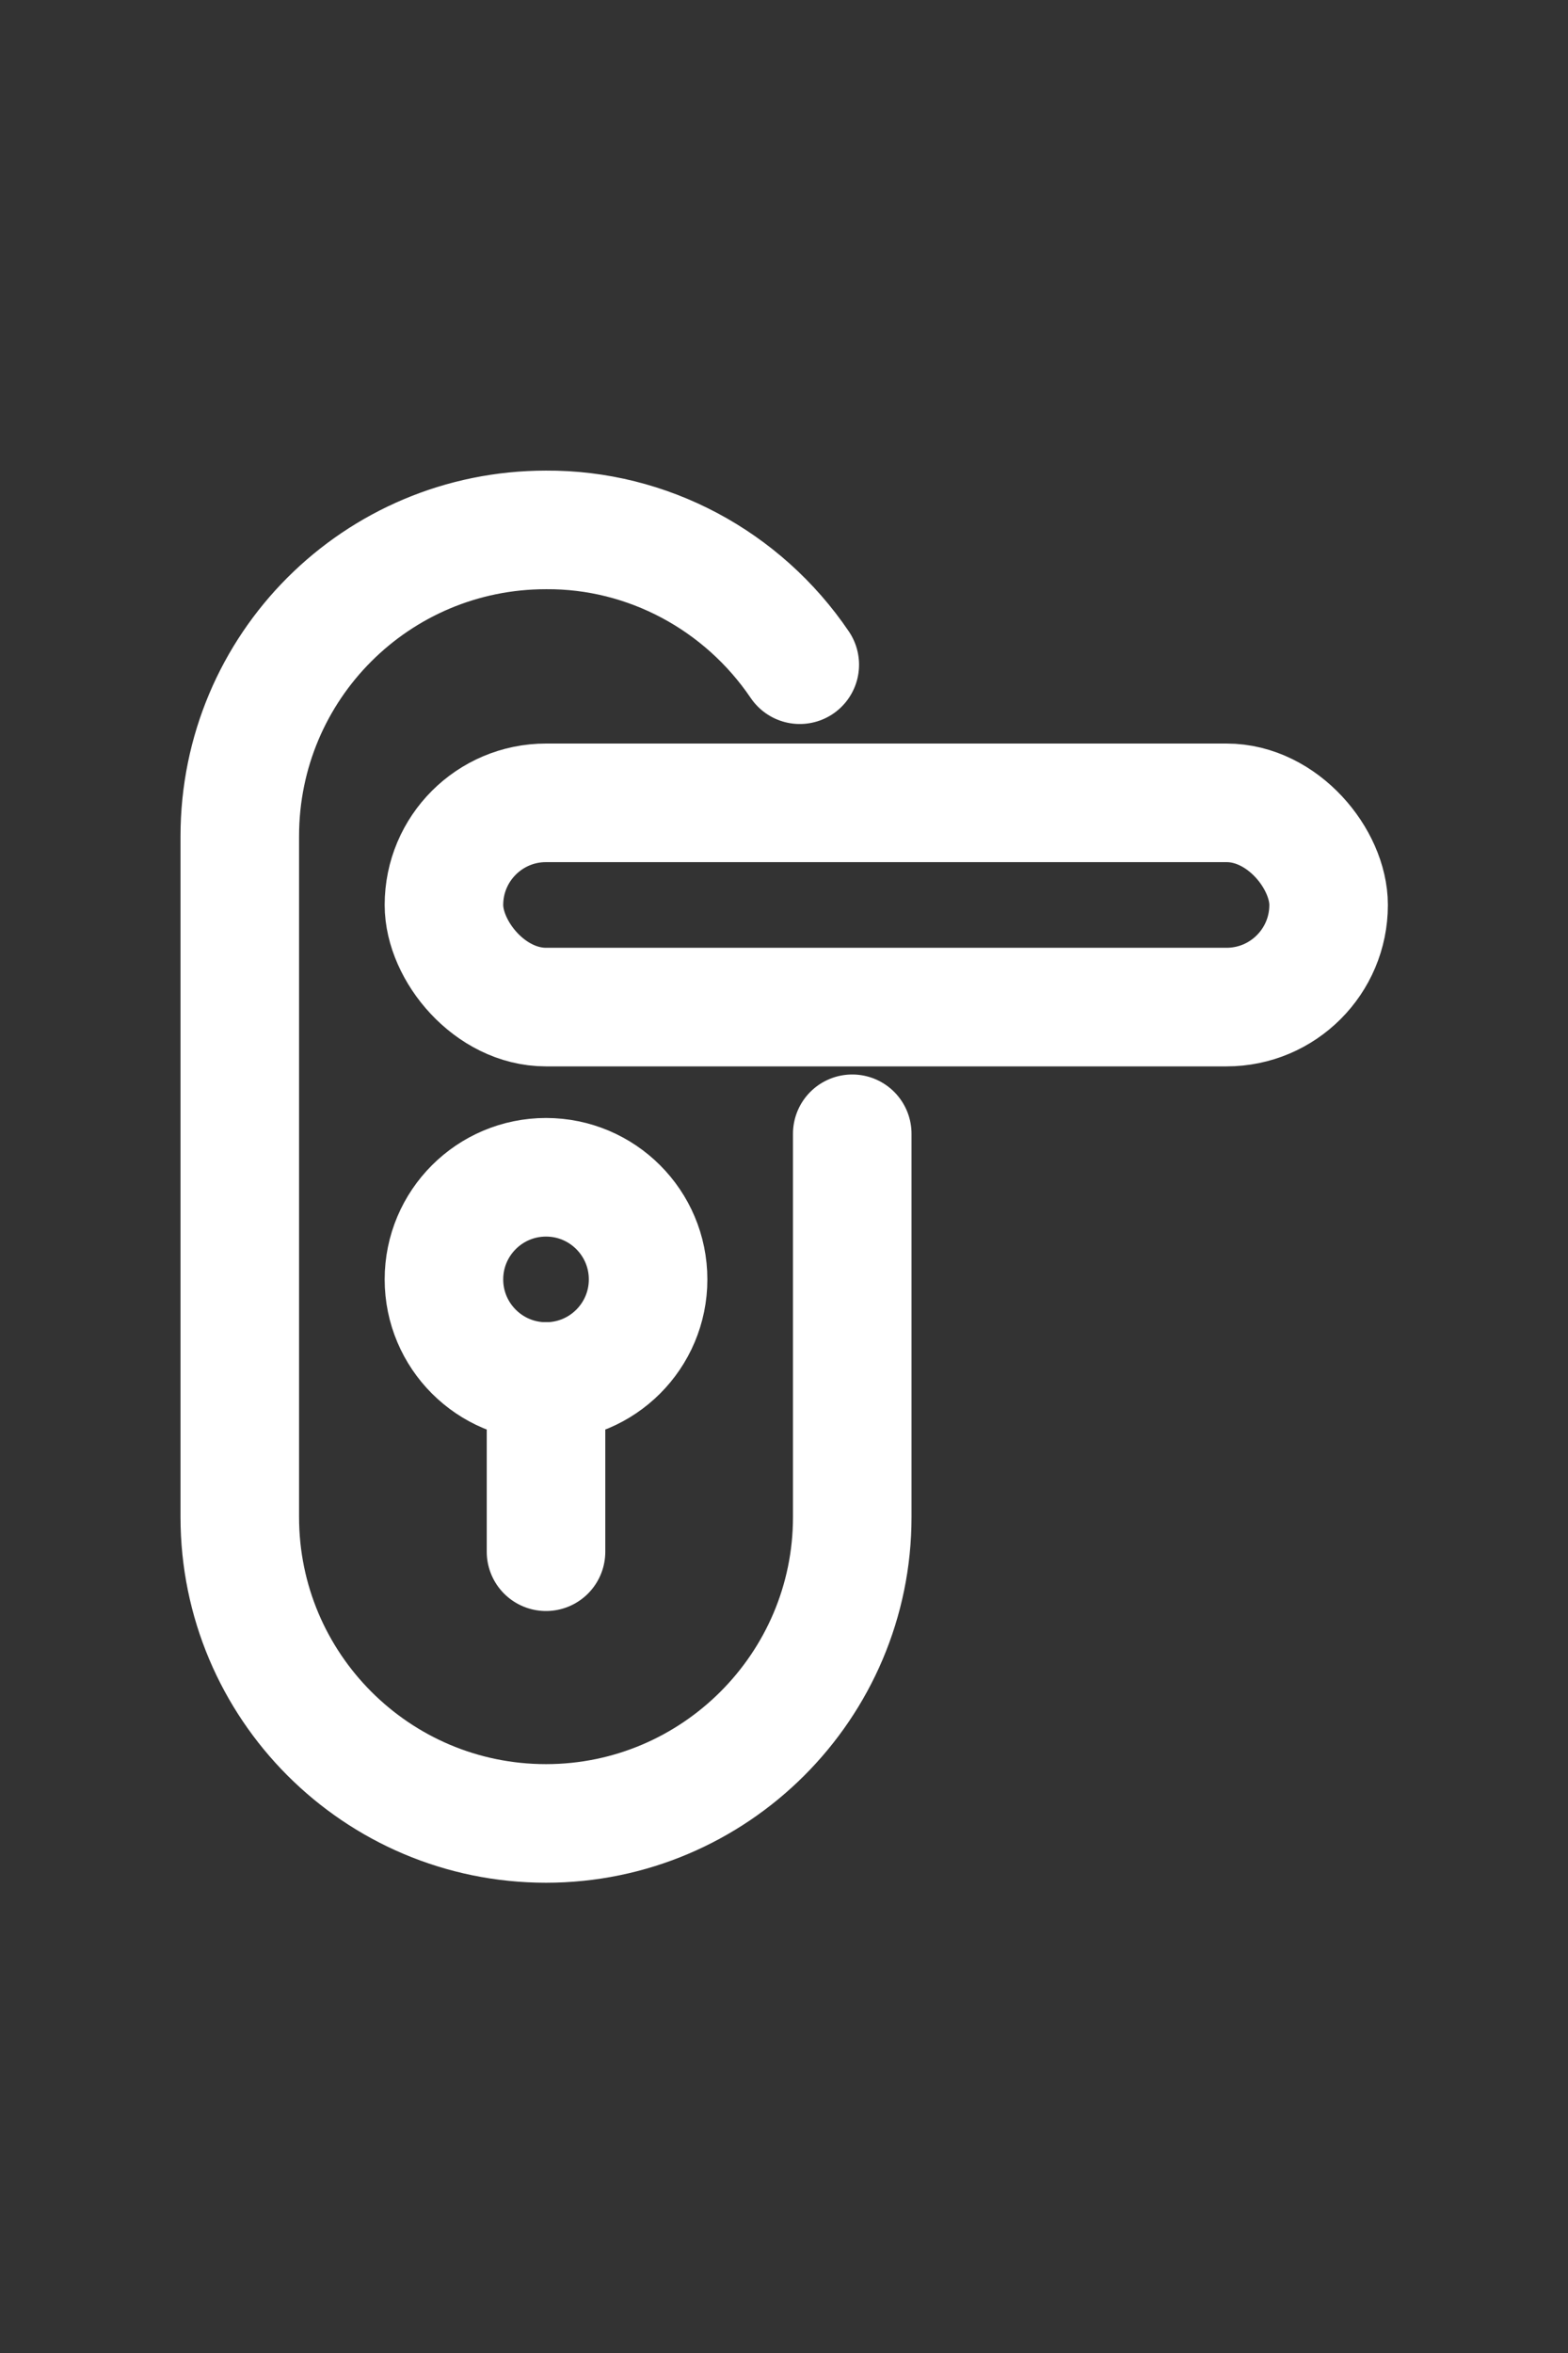
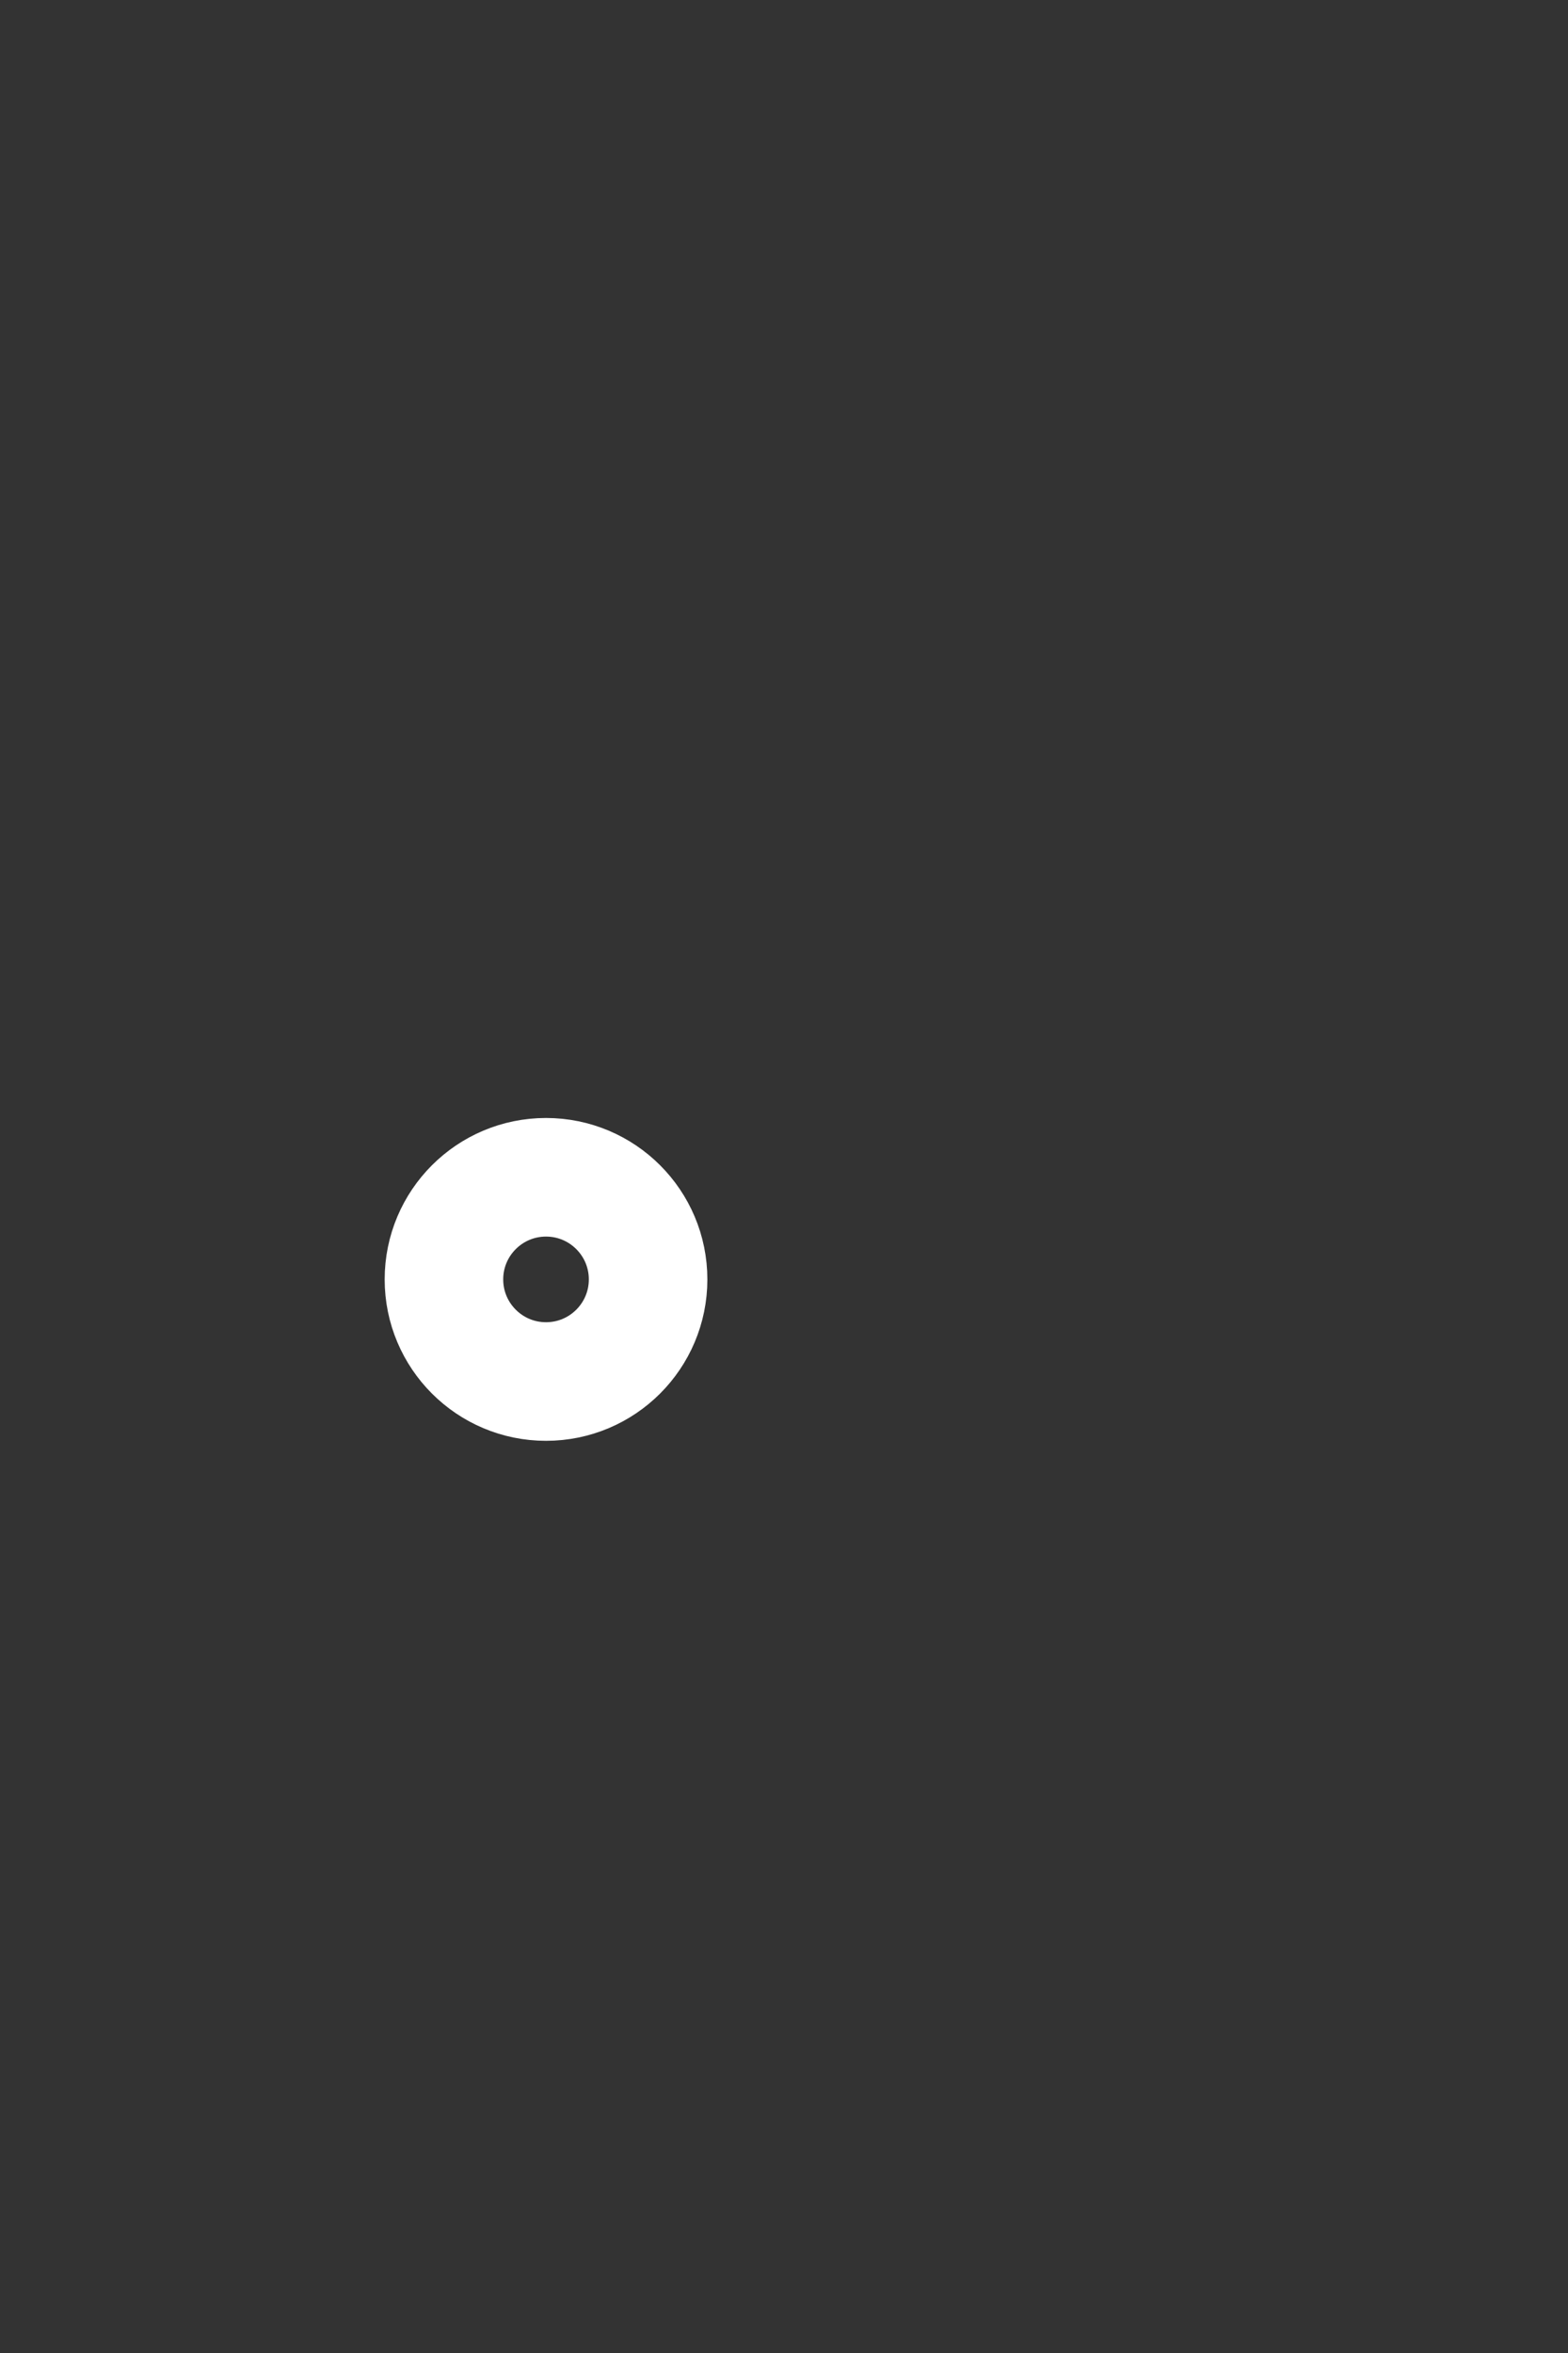
<svg xmlns="http://www.w3.org/2000/svg" width="40" height="60" viewBox="0 0 40 60" fill="none" stroke="currentColor" stroke-width="2" stroke-linecap="round" stroke-linejoin="round" data-lucide="blinds" class="lucide lucide-blinds device-icon" version="1.1" id="svg6">
  <rect x="0" y="0" width="40" height="60" fill="#333333" stroke="none" />
  <defs id="defs6" />
  <g id="g6">
    <g fill="none" stroke="#000000" stroke-linecap="round" stroke-linejoin="round" stroke-width="1" id="g2" transform="matrix(1.736,0,0,1.736,-1.695,9.188)" style="stroke:#ffffff;stroke-width:1.742;stroke-dasharray:none;stroke-opacity:1">
-       <path d="m 13.5,11.361 v 5.63 0 c 0,2.48 -2.02,4.5 -4.5,4.5 v 0 0 c -2.49,0 -4.5,-2.02 -4.5,-4.5 v -10 0 c 0,-2.49 2.01,-4.5 4.5,-4.5 v 0 H 8.999 c 1.49,-0.01 2.89,0.74 3.73,1.98" id="path1-6" style="stroke:#ffffff;stroke-width:1.742;stroke-dasharray:none;stroke-opacity:1" />
-       <rect height="3" rx="1.5" width="13" x="7.5" y="6.5" id="rect1-8" style="stroke:#ffffff;stroke-width:1.742;stroke-dasharray:none;stroke-opacity:1" />
      <circle cx="9" cy="13.5" r="1.5" id="circle1" style="stroke:#ffffff;stroke-width:1.742;stroke-dasharray:none;stroke-opacity:1" />
-       <line x1="9" x2="9" y1="17.5" y2="15" id="line1" style="stroke:#ffffff;stroke-width:1.742;stroke-dasharray:none;stroke-opacity:1" />
    </g>
  </g>
</svg>